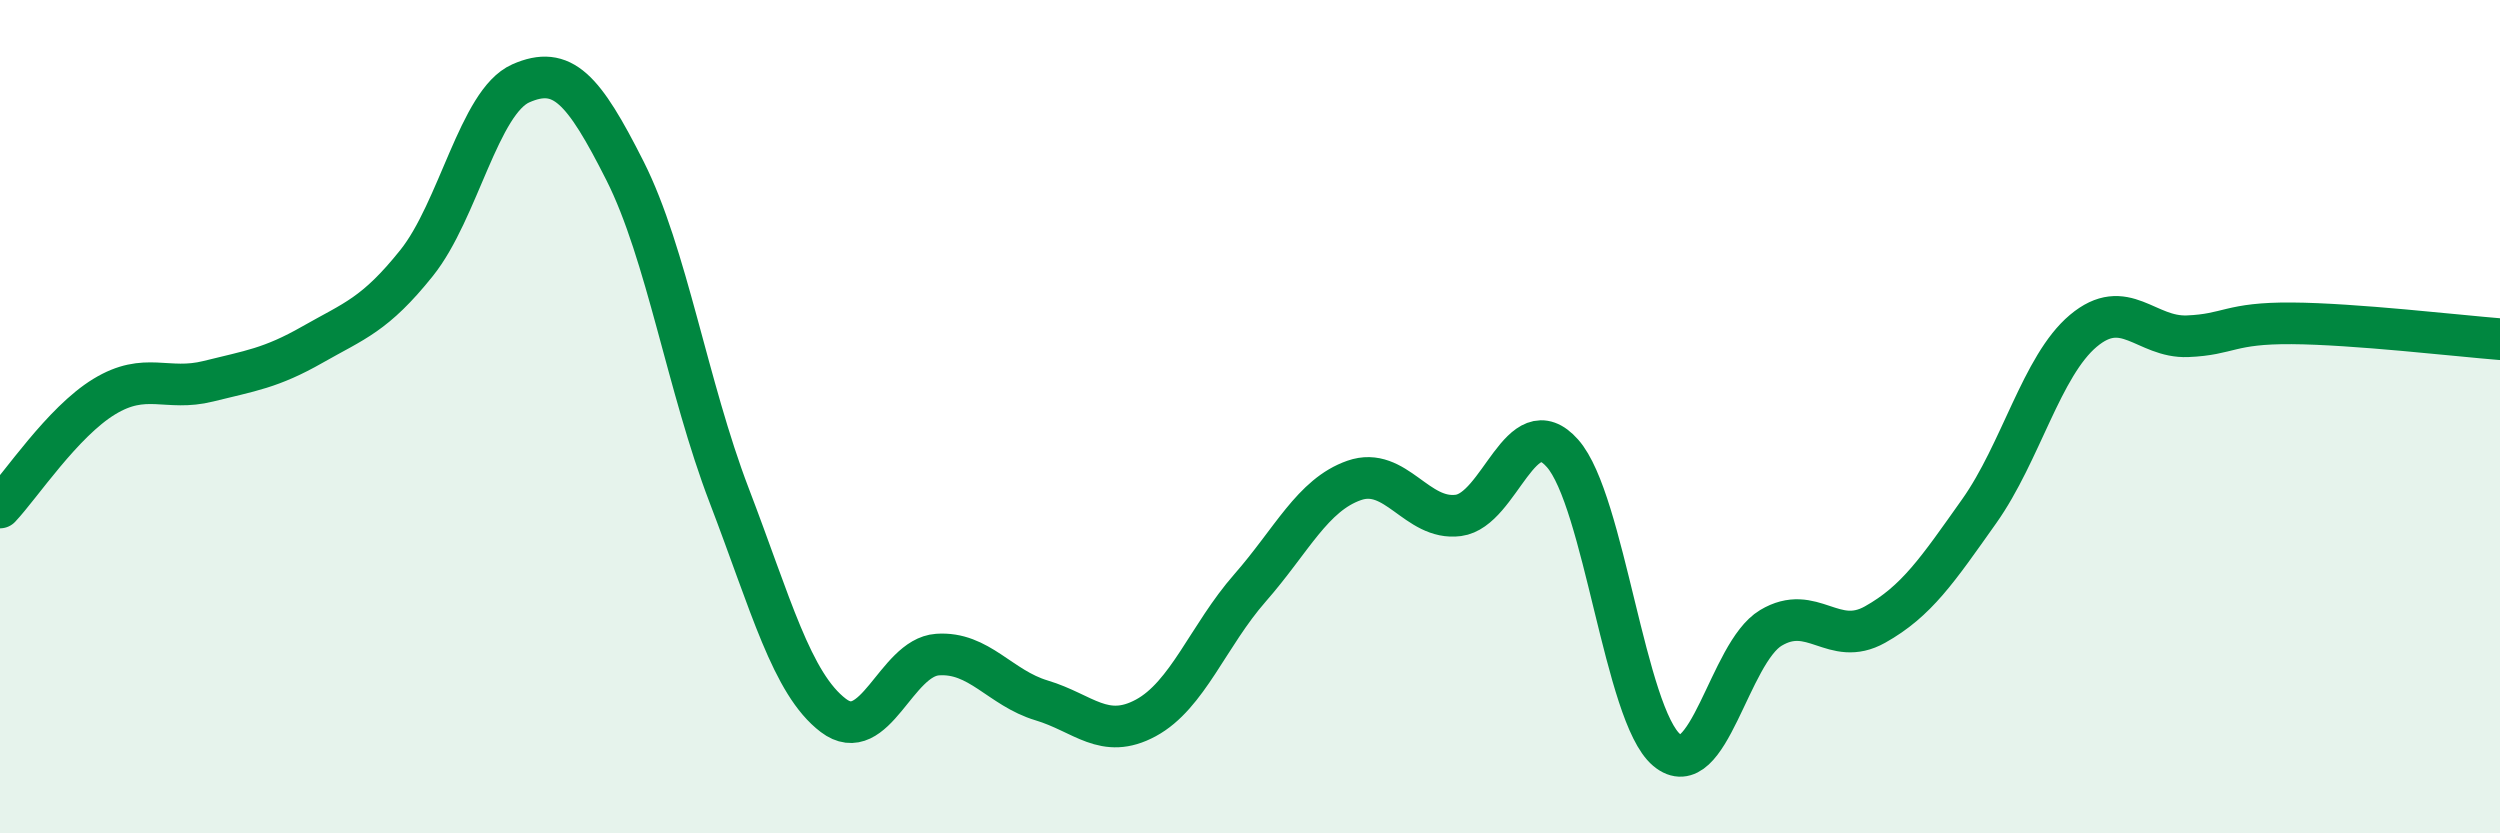
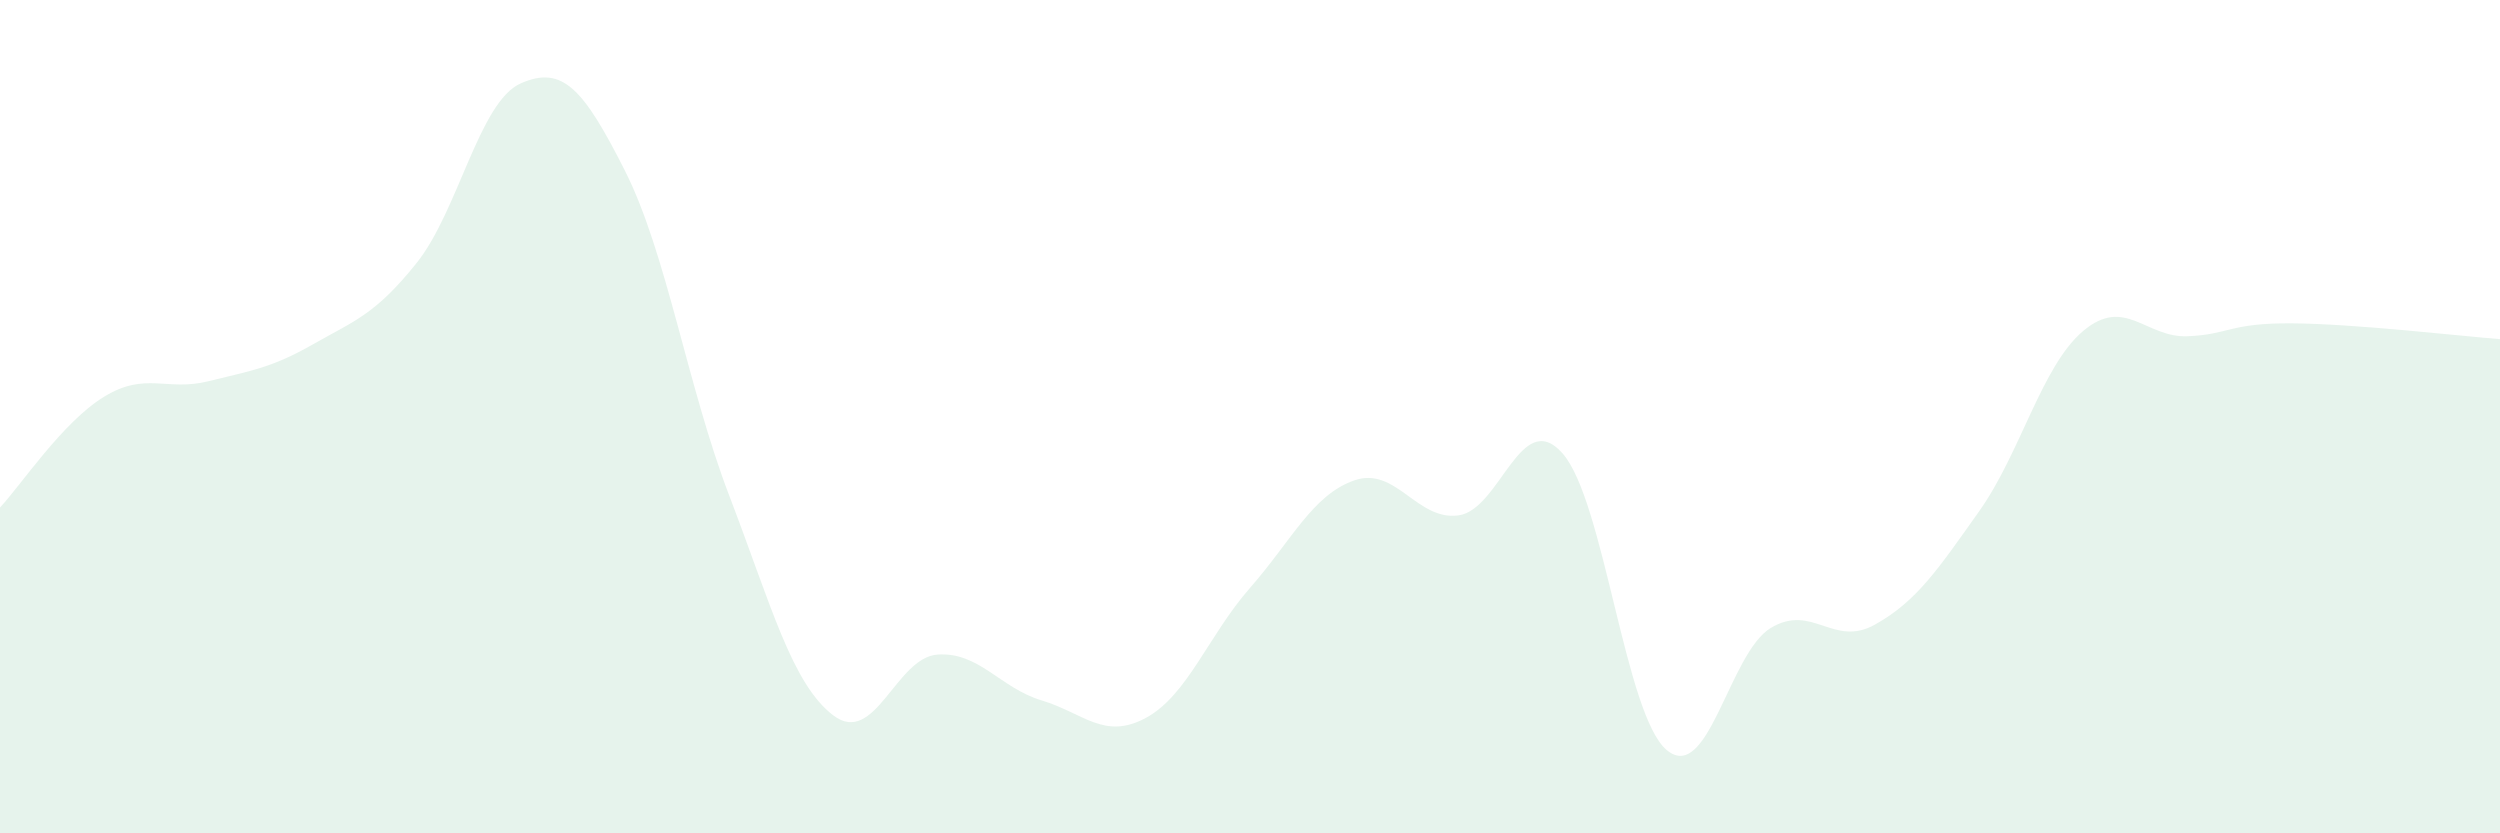
<svg xmlns="http://www.w3.org/2000/svg" width="60" height="20" viewBox="0 0 60 20">
  <path d="M 0,12.18 C 0.5,11.65 1.5,10.13 2.5,9.52 C 3.5,8.91 4,9.4 5,9.15 C 6,8.9 6.5,8.84 7.5,8.27 C 8.5,7.7 9,7.56 10,6.31 C 11,5.06 11.5,2.44 12.5,2 C 13.5,1.56 14,2.12 15,4.1 C 16,6.08 16.5,9.28 17.5,11.89 C 18.5,14.5 19,16.41 20,17.17 C 21,17.93 21.5,15.78 22.5,15.71 C 23.5,15.64 24,16.51 25,16.81 C 26,17.11 26.5,17.77 27.5,17.23 C 28.5,16.69 29,15.25 30,14.11 C 31,12.97 31.5,11.88 32.5,11.53 C 33.5,11.18 34,12.5 35,12.37 C 36,12.24 36.5,9.75 37.5,10.88 C 38.5,12.01 39,17.16 40,18 C 41,18.84 41.5,15.67 42.5,15.07 C 43.5,14.47 44,15.55 45,14.99 C 46,14.43 46.5,13.68 47.5,12.27 C 48.5,10.86 49,8.78 50,7.94 C 51,7.1 51.5,8.11 52.5,8.07 C 53.5,8.03 53.5,7.75 55,7.76 C 56.5,7.77 59,8.06 60,8.14L60 20L0 20Z" fill="#008740" opacity="0.1" stroke-linecap="round" stroke-linejoin="round" />
-   <path d="M 0,12.18 C 0.5,11.65 1.5,10.13 2.5,9.52 C 3.5,8.91 4,9.4 5,9.15 C 6,8.9 6.5,8.84 7.5,8.27 C 8.5,7.7 9,7.56 10,6.31 C 11,5.06 11.5,2.44 12.5,2 C 13.5,1.56 14,2.12 15,4.1 C 16,6.08 16.5,9.28 17.5,11.89 C 18.5,14.5 19,16.41 20,17.17 C 21,17.93 21.5,15.78 22.5,15.71 C 23.5,15.64 24,16.51 25,16.81 C 26,17.11 26.5,17.77 27.5,17.23 C 28.5,16.69 29,15.25 30,14.11 C 31,12.97 31.5,11.88 32.5,11.53 C 33.5,11.18 34,12.5 35,12.37 C 36,12.24 36.5,9.75 37.5,10.88 C 38.5,12.01 39,17.16 40,18 C 41,18.84 41.5,15.67 42.5,15.07 C 43.5,14.47 44,15.55 45,14.99 C 46,14.43 46.5,13.68 47.5,12.27 C 48.5,10.86 49,8.78 50,7.94 C 51,7.1 51.5,8.11 52.5,8.07 C 53.5,8.03 53.5,7.75 55,7.76 C 56.5,7.77 59,8.06 60,8.14" stroke="#008740" stroke-width="1" fill="none" stroke-linecap="round" stroke-linejoin="round" />
</svg>